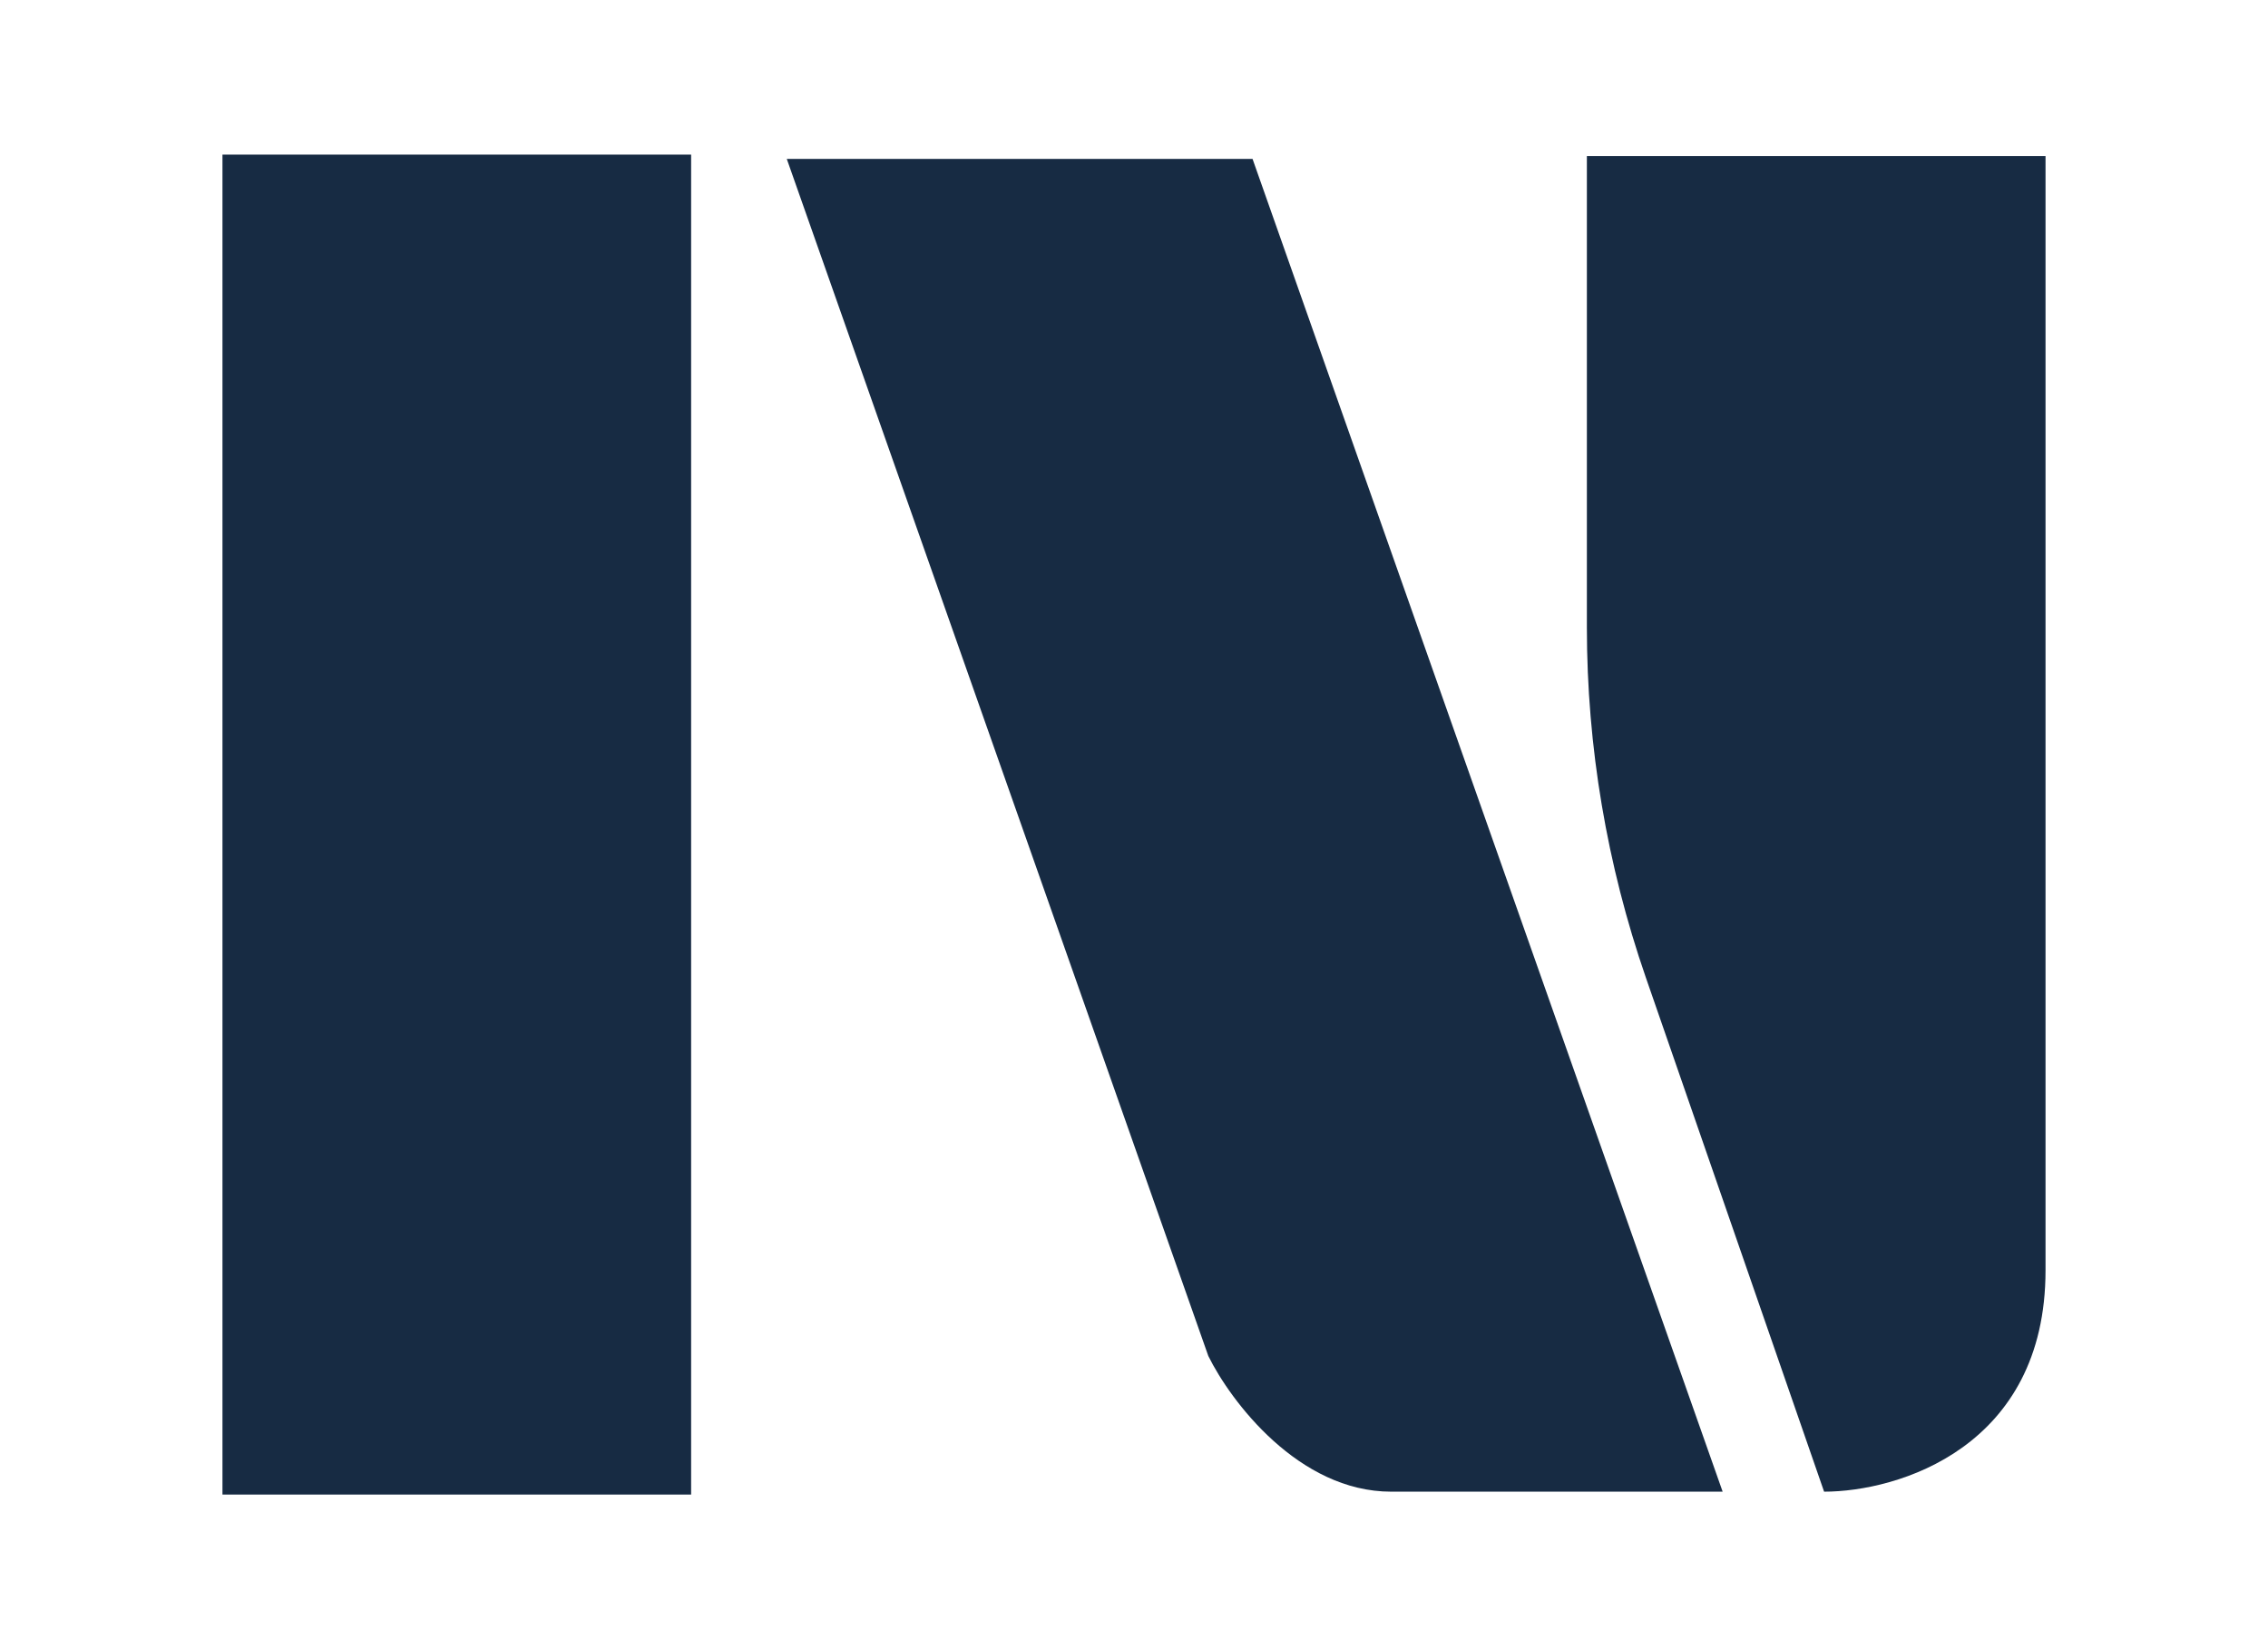
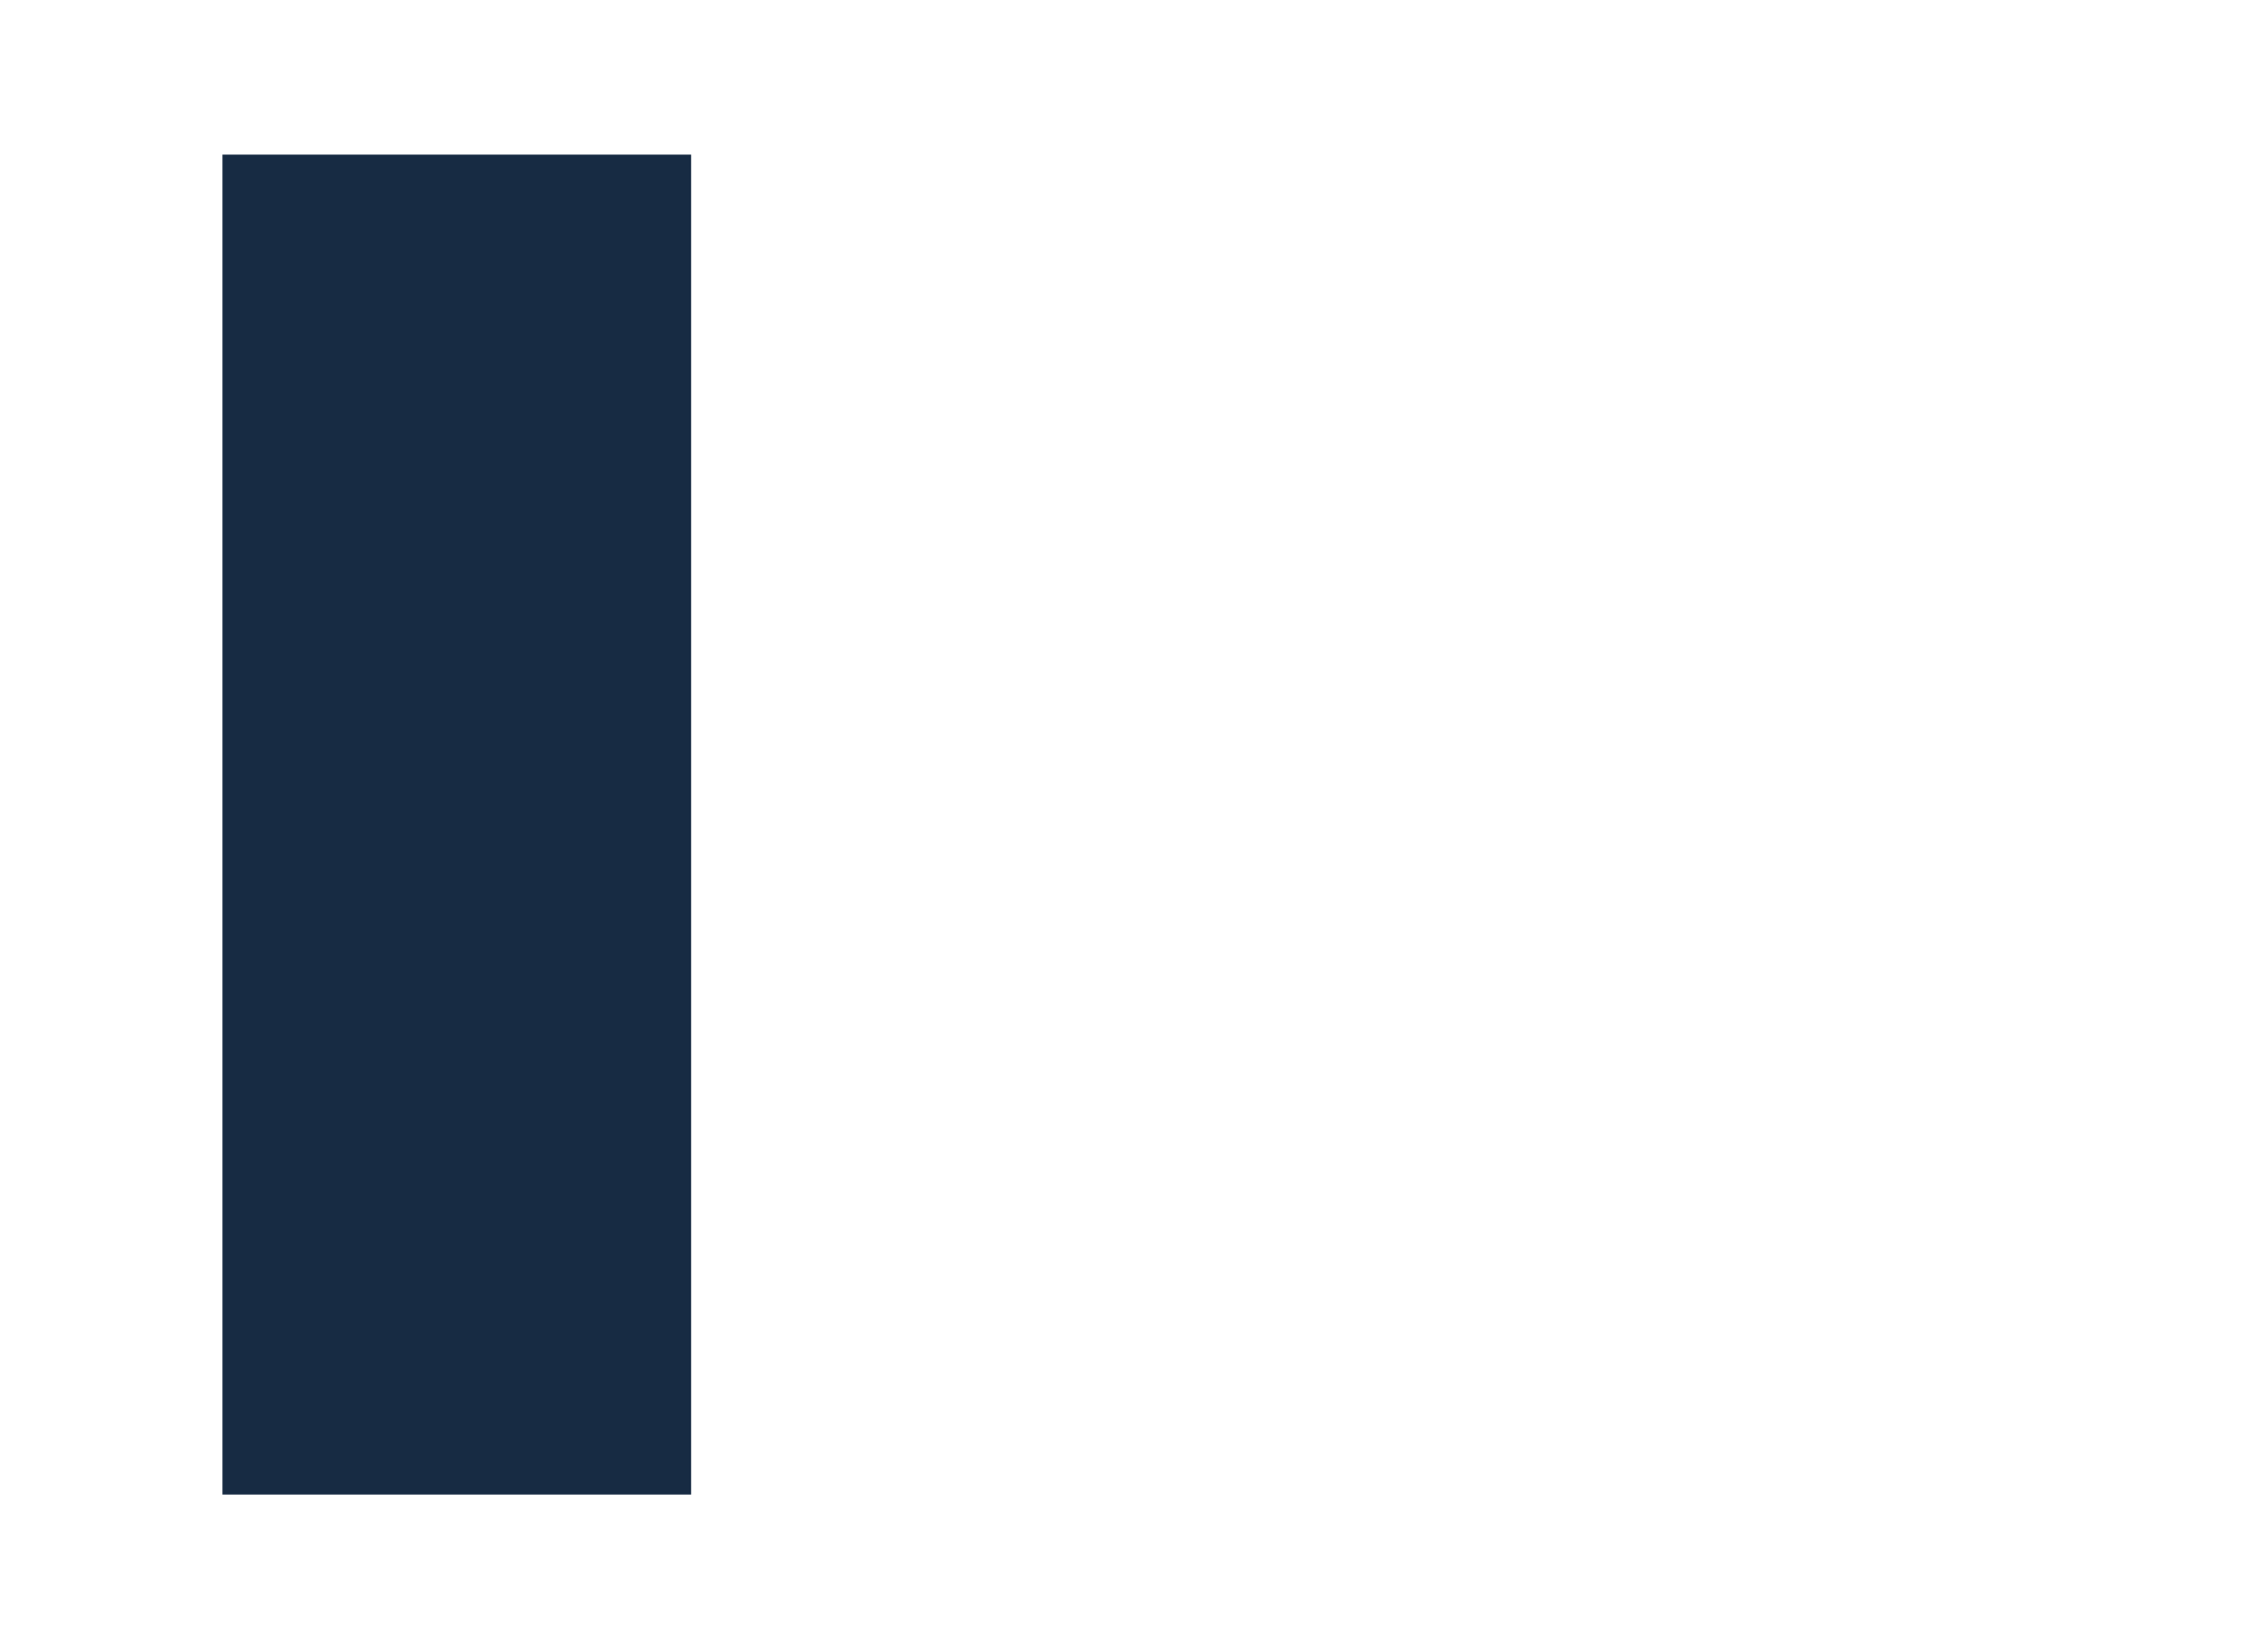
<svg xmlns="http://www.w3.org/2000/svg" width="22" height="16" viewBox="0 0 22 16" fill="none">
-   <path d="M15.393 6.087V1.514H19.842V12.324C19.842 14.043 18.41 14.472 17.694 14.472L15.965 9.484C15.587 8.391 15.393 7.243 15.393 6.087Z" fill="#172B43" />
  <path d="M2.158 14.5V1.5H6.704V14.5H2.158Z" fill="#172B43" />
-   <path d="M11.721 13.156L7.632 1.542H12.15L16.71 14.472H13.495C12.597 14.472 11.938 13.595 11.721 13.156Z" fill="#172B43" />
</svg>